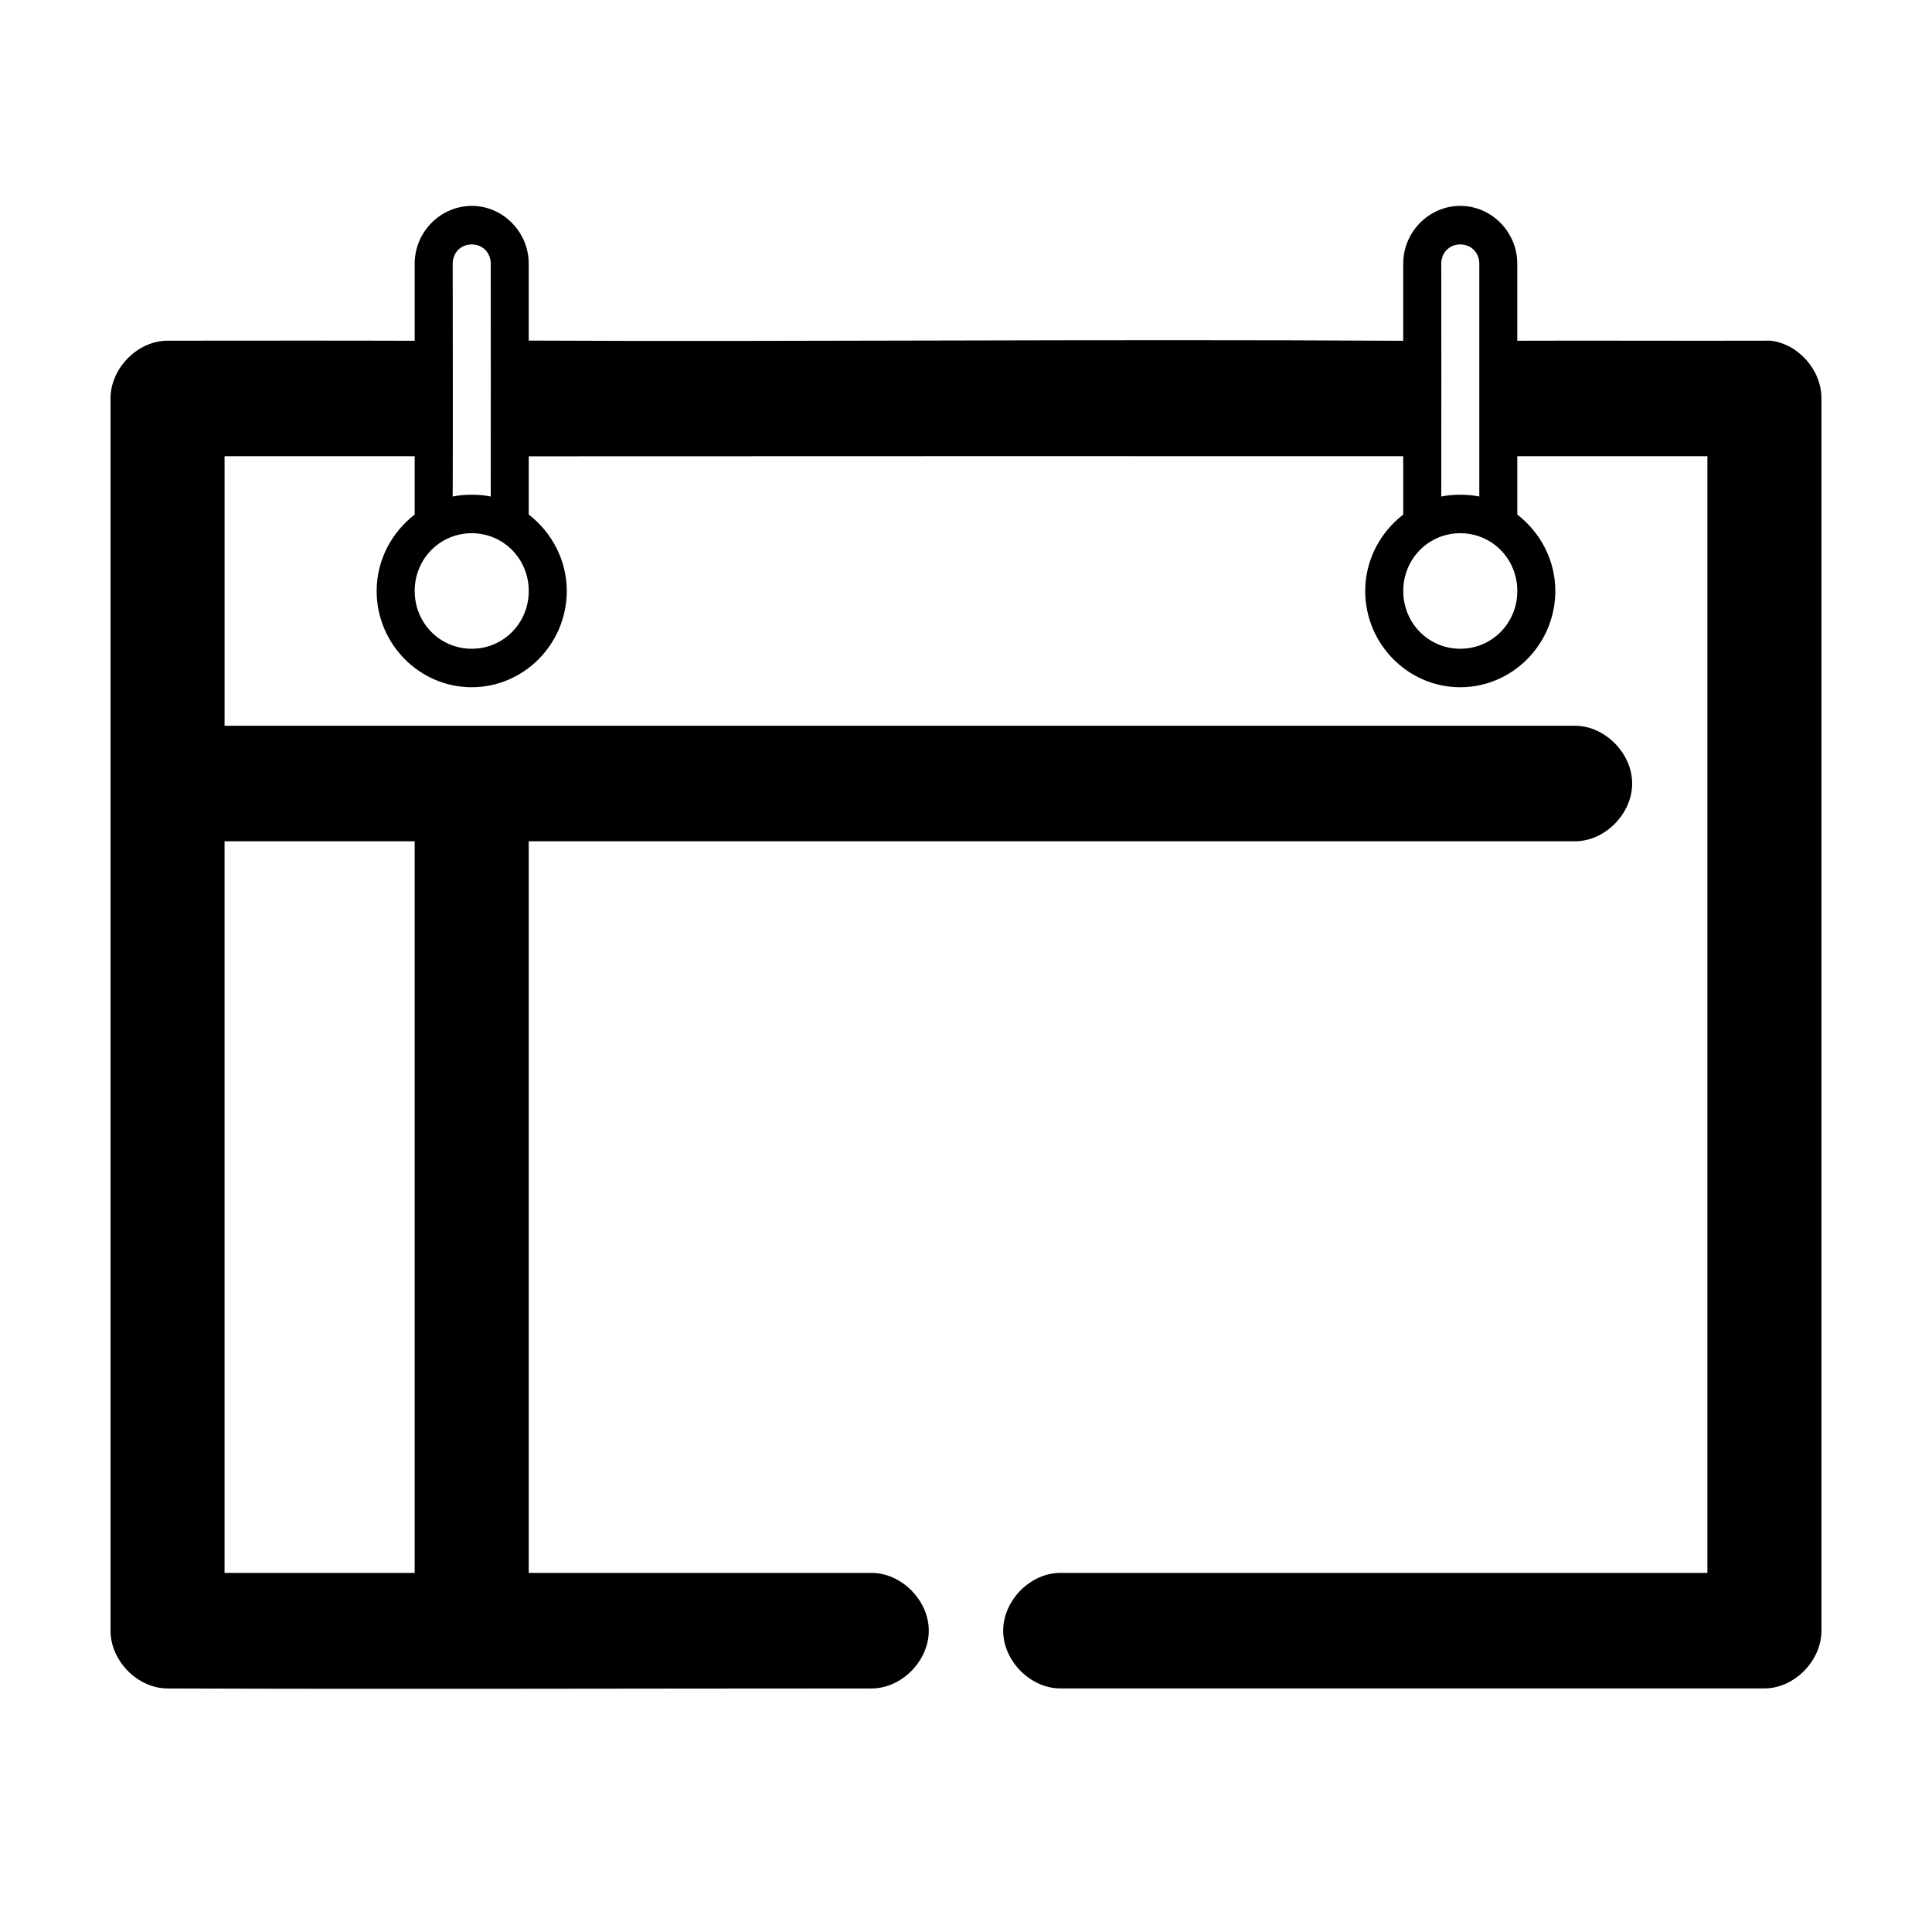
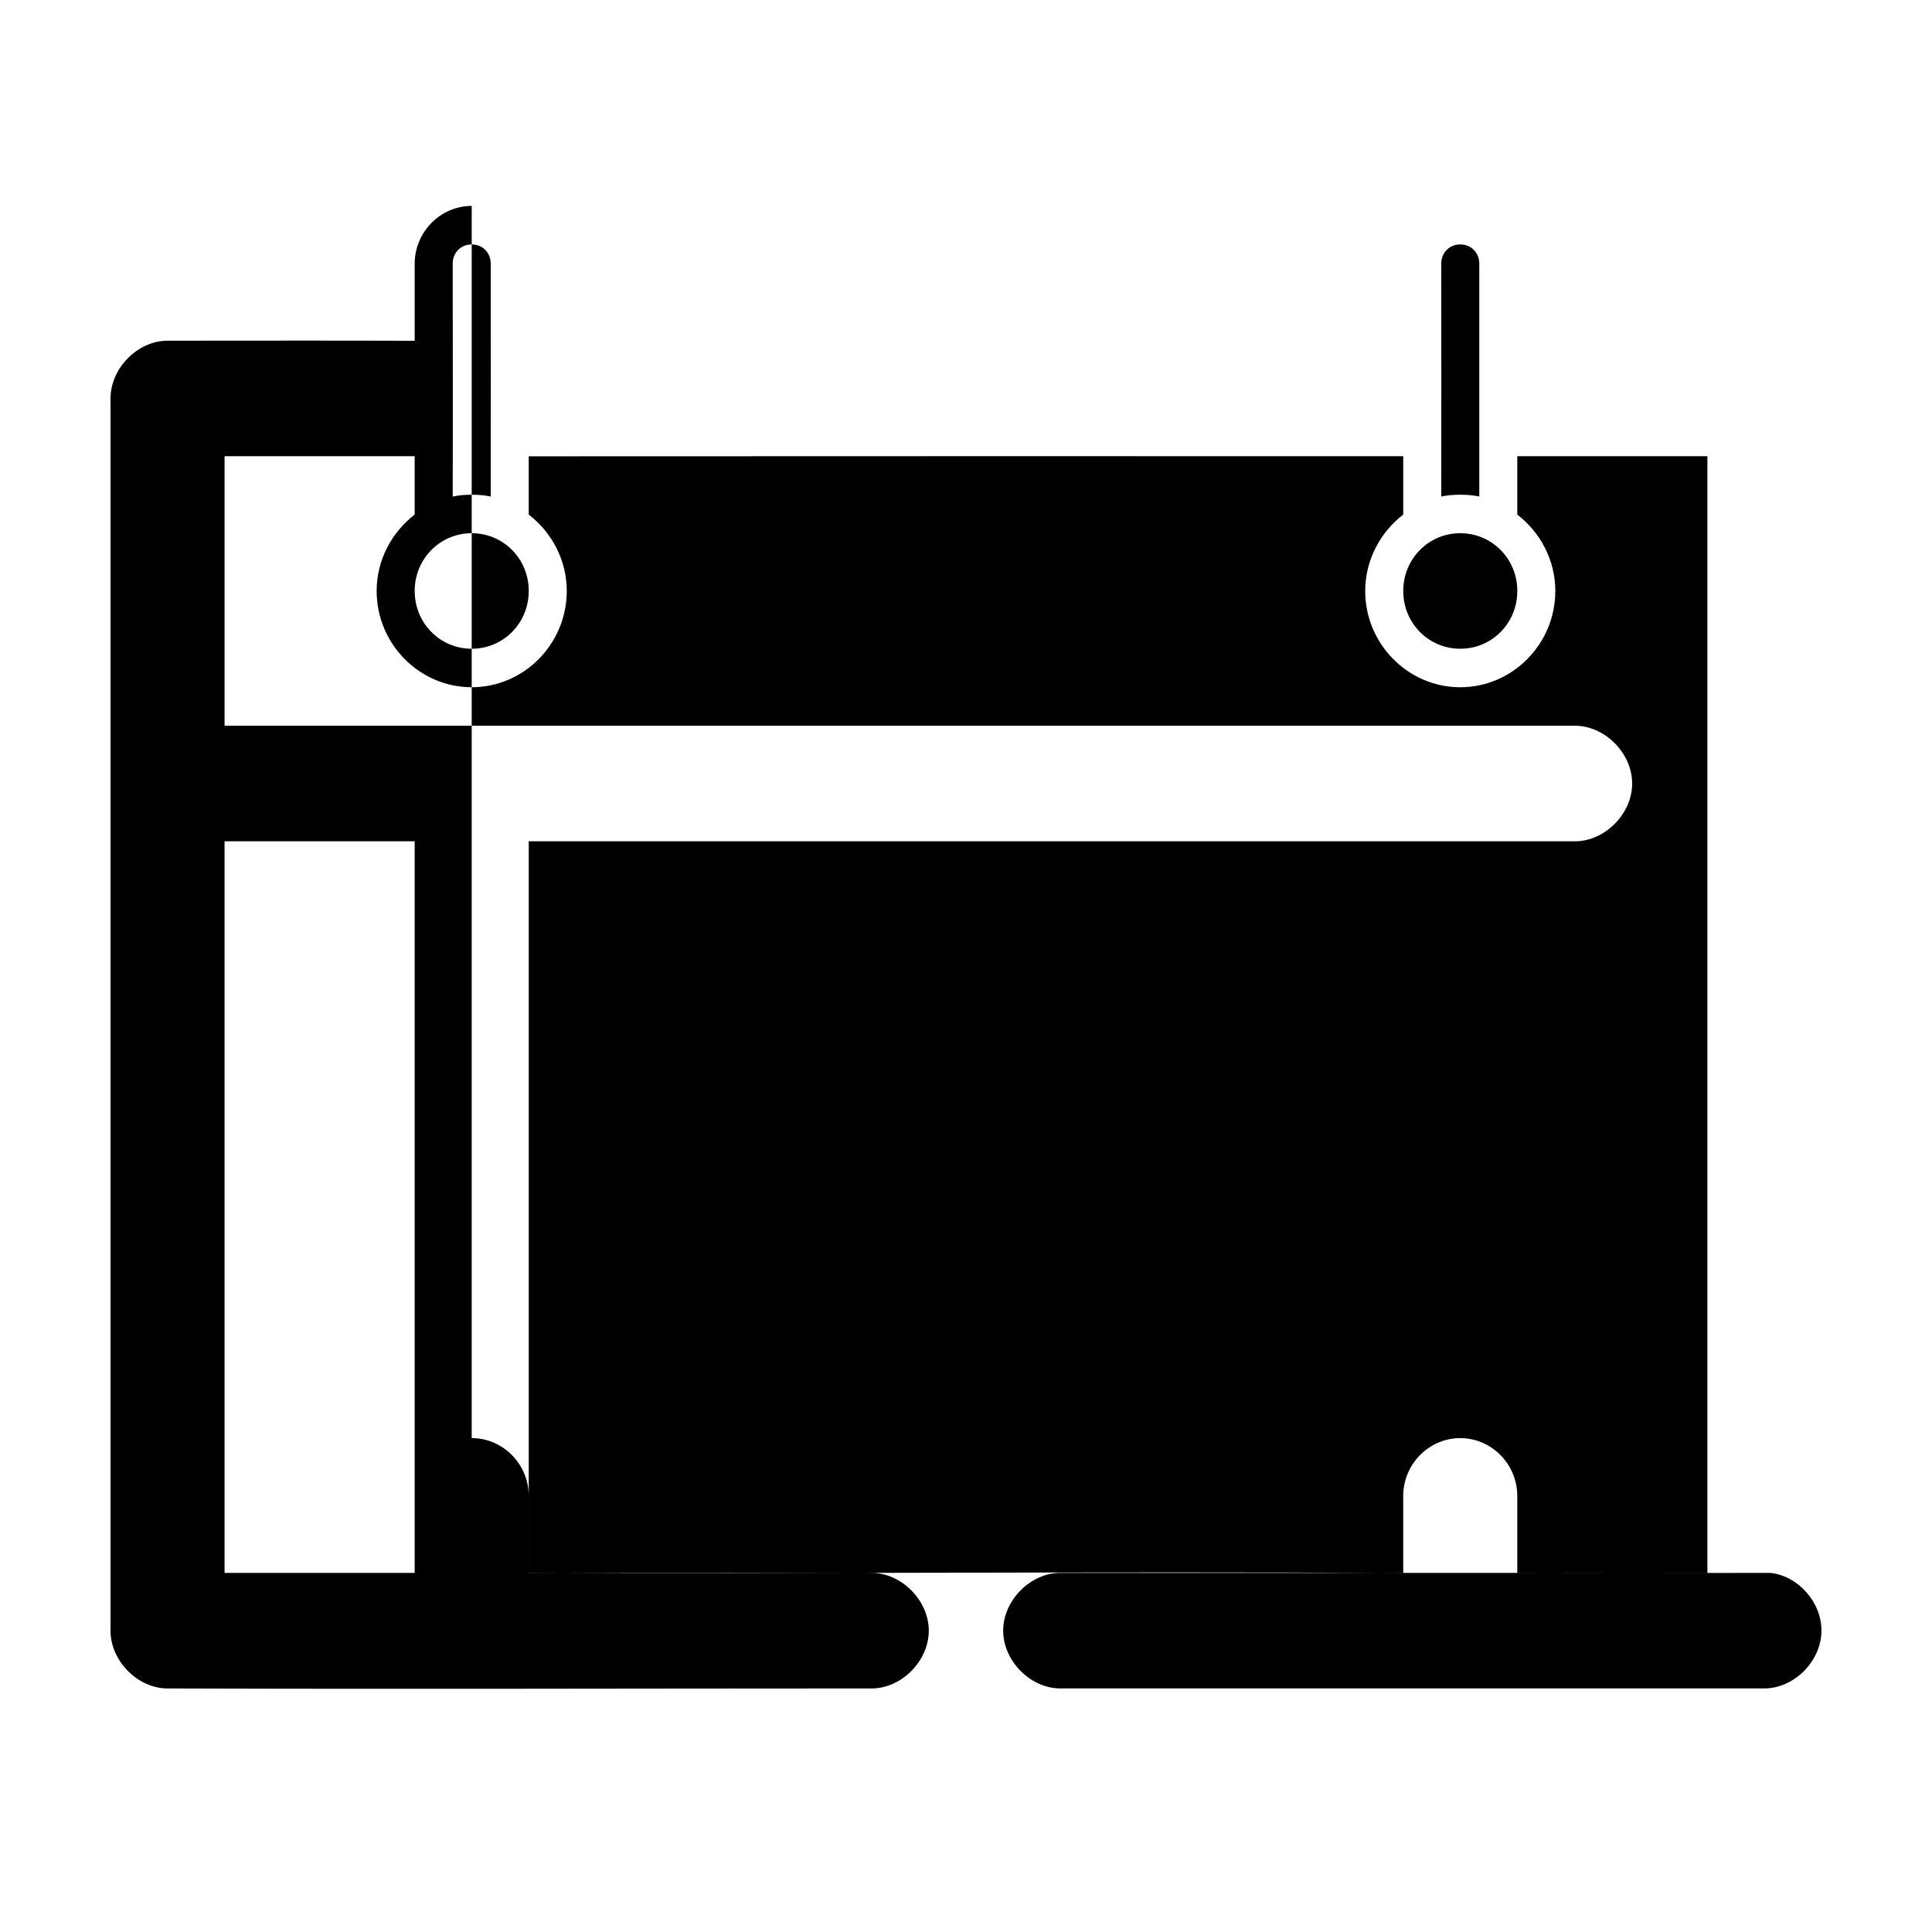
<svg xmlns="http://www.w3.org/2000/svg" fill="#000000" width="800px" height="800px" version="1.1" viewBox="144 144 512 512">
-   <path d="m269.01 198.57c-8.285 0-15.113 6.914-15.113 15.309v20.43c-21.738-0.082-43.656-0.02-65.496-0.02-7.914 0-15.113 7.293-15.113 15.309v326.55c0 8.016 7.199 15.305 15.113 15.309 62.465 0.215 123.95 0 186.41 0 7.984 0.117 15.328-7.219 15.328-15.309 0-8.086-7.344-15.422-15.328-15.309h-90.688v-193.89h277.09c7.984 0.113 15.328-7.219 15.328-15.309 0-8.086-7.344-15.422-15.328-15.309h-357.7v-71.434h50.383v15.465c-6.047 4.672-10.078 12-10.078 20.25 0 14.027 11.336 25.512 25.191 25.512 13.852 0 25.191-11.48 25.191-25.512 0-8.25-4.027-15.578-10.078-20.25v-15.438c81.23-0.062 161.58-0.023 231.75-0.023v15.465c-6.047 4.672-10.078 12-10.078 20.25 0 14.027 11.336 25.512 25.191 25.512 13.852 0 25.191-11.48 25.191-25.512 0-8.25-4.027-15.578-10.078-20.25v-15.465h50.383v295.93h-171.3c-7.984-0.117-15.328 7.219-15.328 15.309 0 8.086 7.344 15.422 15.328 15.309h186.41c7.914 0 15.113-7.293 15.113-15.309v-326.55c0.039-7.508-6.164-14.523-13.539-15.309-23.152 0.074-47.141-0.062-67.07 0.02v-20.43c0-8.391-6.828-15.309-15.113-15.309-8.285 0-15.113 6.914-15.113 15.309v20.441c-80.23-0.484-162.86 0.305-231.75-0.055v-20.387c0-8.391-6.828-15.309-15.113-15.309zm0 10.203c2.879 0 5.039 2.188 5.039 5.102 0.043 21.109 0 40.957 0 61.707-1.637-0.34-3.305-0.477-5.039-0.477-1.73 0-3.402 0.137-5.039 0.477 0.082-21.027 0-40.68 0-61.707 0-2.914 2.16-5.102 5.039-5.102zm261.98 0c2.879 0 5.039 2.188 5.039 5.102 0.004 21.176 0 40.93 0 61.707-1.637-0.34-3.305-0.477-5.039-0.477-1.73 0-3.402 0.137-5.039 0.477 0.051-21.074 0-40.629 0-61.707 0-2.914 2.16-5.102 5.039-5.102zm-261.98 76.535c8.406 0 15.113 6.793 15.113 15.309 0 8.516-6.707 15.309-15.113 15.309s-15.113-6.793-15.113-15.309c0-8.516 6.707-15.309 15.113-15.309zm261.98 0c8.406 0 15.113 6.793 15.113 15.309 0 8.516-6.707 15.309-15.113 15.309s-15.113-6.793-15.113-15.309c0-8.516 6.707-15.309 15.113-15.309zm-327.48 81.637h50.383v193.89h-50.383z" />
+   <path d="m269.01 198.57c-8.285 0-15.113 6.914-15.113 15.309v20.43c-21.738-0.082-43.656-0.02-65.496-0.02-7.914 0-15.113 7.293-15.113 15.309v326.55c0 8.016 7.199 15.305 15.113 15.309 62.465 0.215 123.95 0 186.41 0 7.984 0.117 15.328-7.219 15.328-15.309 0-8.086-7.344-15.422-15.328-15.309h-90.688v-193.89h277.09c7.984 0.113 15.328-7.219 15.328-15.309 0-8.086-7.344-15.422-15.328-15.309h-357.7v-71.434h50.383v15.465c-6.047 4.672-10.078 12-10.078 20.25 0 14.027 11.336 25.512 25.191 25.512 13.852 0 25.191-11.48 25.191-25.512 0-8.25-4.027-15.578-10.078-20.25v-15.438c81.23-0.062 161.58-0.023 231.75-0.023v15.465c-6.047 4.672-10.078 12-10.078 20.25 0 14.027 11.336 25.512 25.191 25.512 13.852 0 25.191-11.48 25.191-25.512 0-8.25-4.027-15.578-10.078-20.25v-15.465h50.383v295.93h-171.3c-7.984-0.117-15.328 7.219-15.328 15.309 0 8.086 7.344 15.422 15.328 15.309h186.41c7.914 0 15.113-7.293 15.113-15.309c0.039-7.508-6.164-14.523-13.539-15.309-23.152 0.074-47.141-0.062-67.07 0.02v-20.43c0-8.391-6.828-15.309-15.113-15.309-8.285 0-15.113 6.914-15.113 15.309v20.441c-80.23-0.484-162.86 0.305-231.75-0.055v-20.387c0-8.391-6.828-15.309-15.113-15.309zm0 10.203c2.879 0 5.039 2.188 5.039 5.102 0.043 21.109 0 40.957 0 61.707-1.637-0.34-3.305-0.477-5.039-0.477-1.73 0-3.402 0.137-5.039 0.477 0.082-21.027 0-40.68 0-61.707 0-2.914 2.16-5.102 5.039-5.102zm261.98 0c2.879 0 5.039 2.188 5.039 5.102 0.004 21.176 0 40.93 0 61.707-1.637-0.34-3.305-0.477-5.039-0.477-1.73 0-3.402 0.137-5.039 0.477 0.051-21.074 0-40.629 0-61.707 0-2.914 2.16-5.102 5.039-5.102zm-261.98 76.535c8.406 0 15.113 6.793 15.113 15.309 0 8.516-6.707 15.309-15.113 15.309s-15.113-6.793-15.113-15.309c0-8.516 6.707-15.309 15.113-15.309zm261.98 0c8.406 0 15.113 6.793 15.113 15.309 0 8.516-6.707 15.309-15.113 15.309s-15.113-6.793-15.113-15.309c0-8.516 6.707-15.309 15.113-15.309zm-327.48 81.637h50.383v193.89h-50.383z" />
</svg>